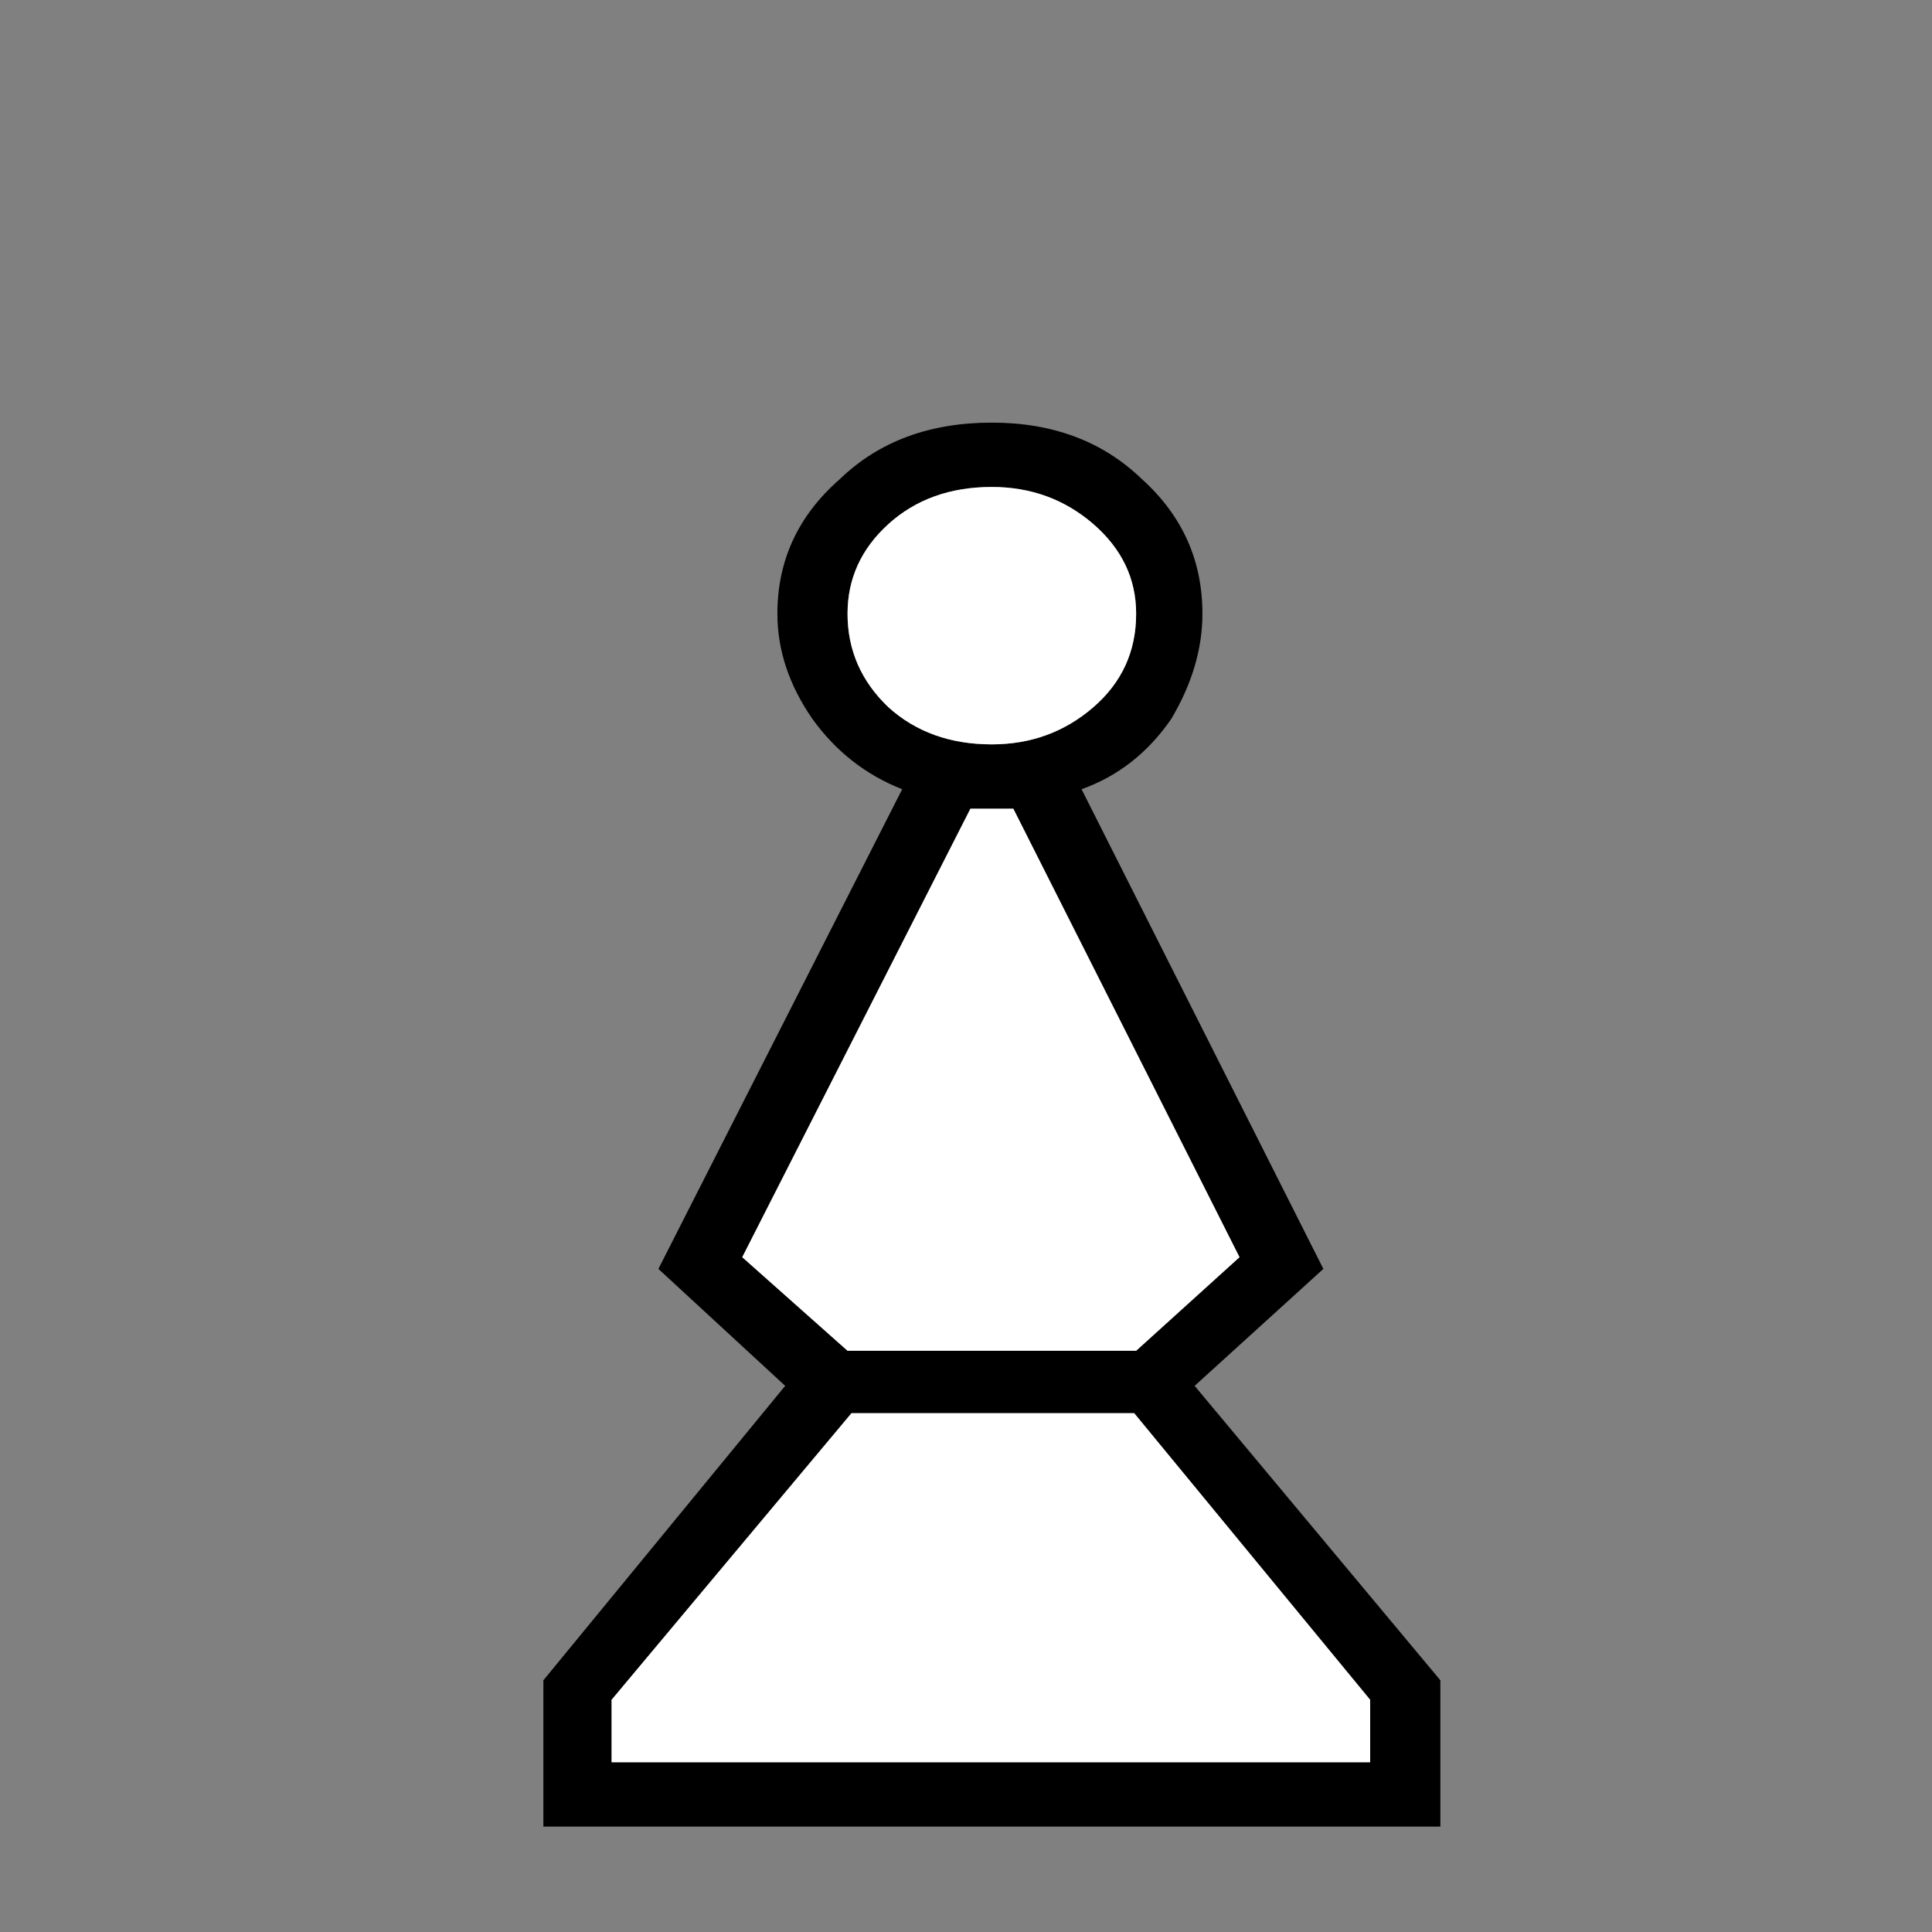
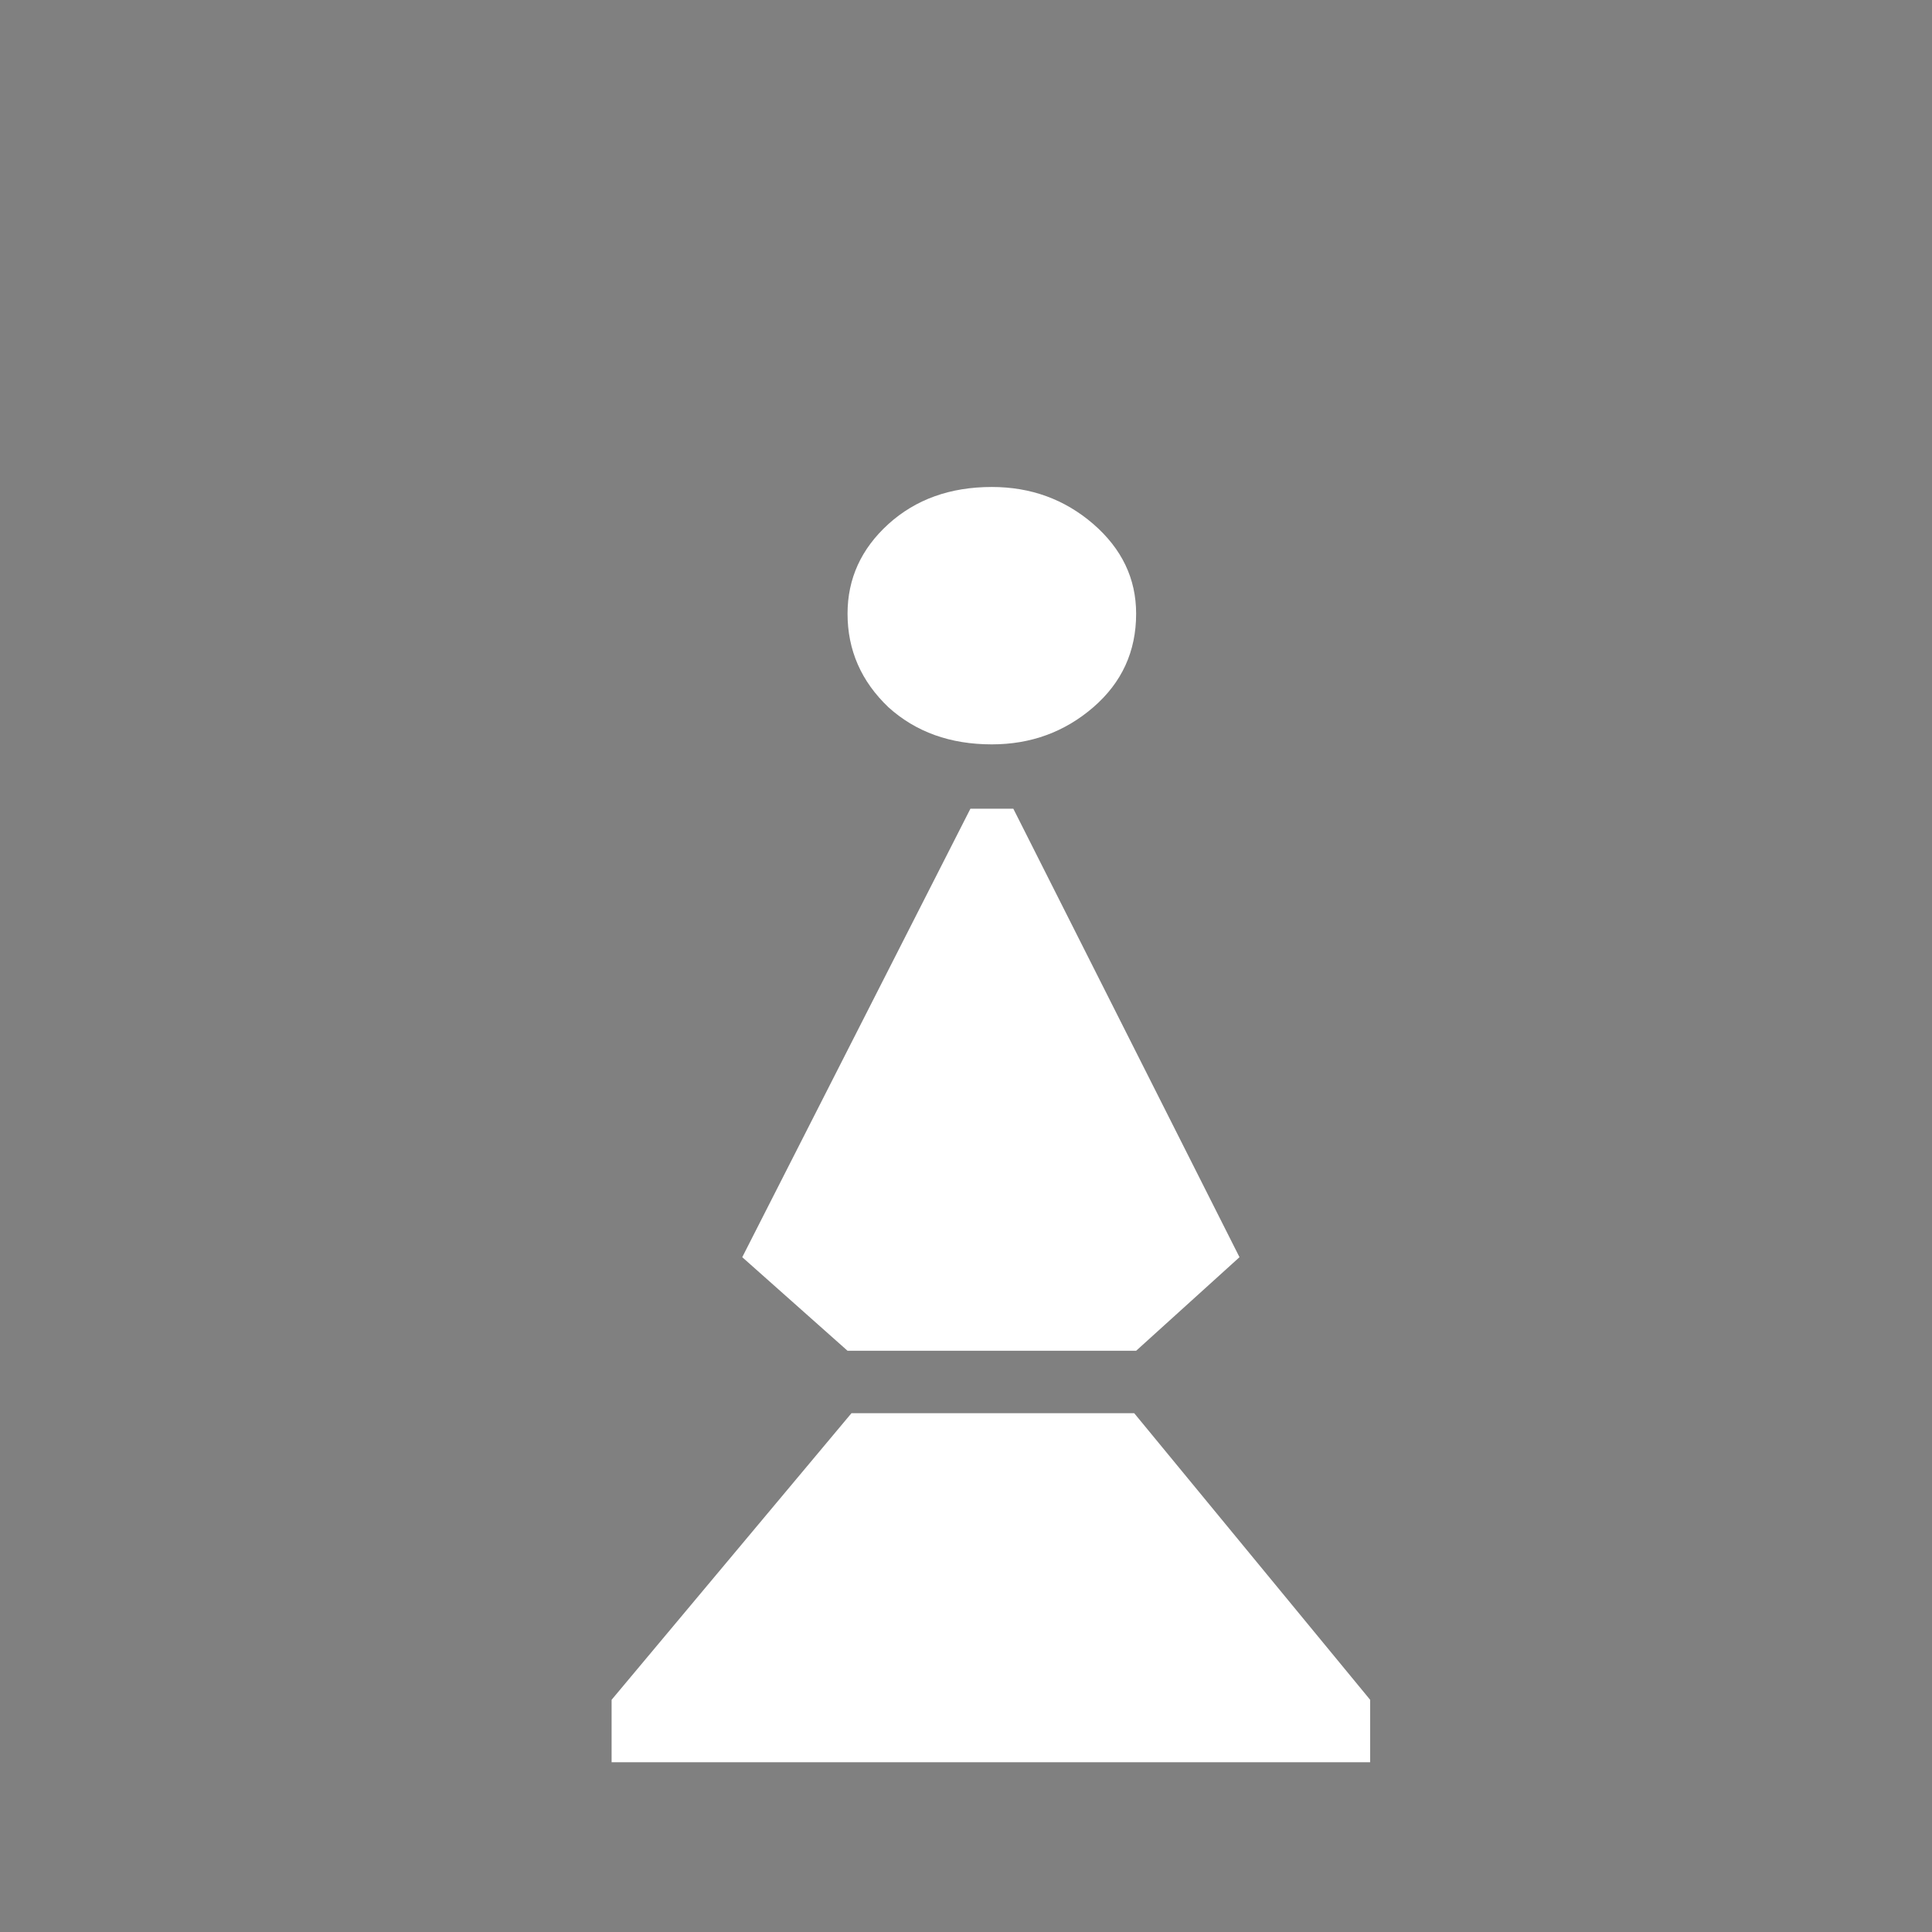
<svg xmlns="http://www.w3.org/2000/svg" width="32" height="32" viewBox="0 0 32 32" fill="none">
  <rect x="0" y="0" width="32" height="32" fill="#808080" stroke="none" />
-   <path d="M14.943 13.072L10.905 21.017L13.005 22.954L9 27.831V30.254H23.857V27.831L19.787 22.954L21.919 21.017L17.914 13.072C18.517 12.857 19.012 12.469 19.399 11.909C19.744 11.328 19.916 10.746 19.916 10.165C19.916 9.282 19.582 8.539 18.915 7.937C18.269 7.312 17.44 7 16.428 7C15.395 7 14.555 7.312 13.909 7.937C13.22 8.539 12.876 9.282 12.876 10.165C12.876 10.768 13.069 11.349 13.457 11.909C13.845 12.447 14.34 12.835 14.943 13.072V13.072ZM16.073 13.395H16.784L20.53 20.823L18.818 22.373H14.038L12.294 20.823L16.073 13.395ZM16.428 8.066C17.074 8.066 17.634 8.27 18.108 8.679C18.581 9.089 18.818 9.584 18.818 10.165C18.818 10.79 18.581 11.306 18.108 11.715C17.634 12.124 17.074 12.329 16.428 12.329C15.739 12.329 15.169 12.124 14.716 11.715C14.264 11.285 14.038 10.768 14.038 10.165C14.038 9.584 14.264 9.089 14.716 8.679C15.169 8.27 15.739 8.066 16.428 8.066ZM14.103 23.407H18.786L22.694 28.154V29.188H10.13V28.154L14.103 23.407Z" fill="black" />
  <path d="M16.073 13.395H16.784L20.53 20.823L18.818 22.373H14.038L12.294 20.823L16.073 13.395ZM16.428 8.066C17.074 8.066 17.634 8.27 18.108 8.679C18.581 9.089 18.818 9.584 18.818 10.165C18.818 10.79 18.581 11.306 18.108 11.715C17.634 12.124 17.074 12.329 16.428 12.329C15.739 12.329 15.169 12.124 14.716 11.715C14.264 11.285 14.038 10.768 14.038 10.165C14.038 9.584 14.264 9.089 14.716 8.679C15.169 8.27 15.739 8.066 16.428 8.066ZM14.103 23.407H18.786L22.694 28.154V29.188H10.13V28.154L14.103 23.407Z" fill="white" />
</svg>